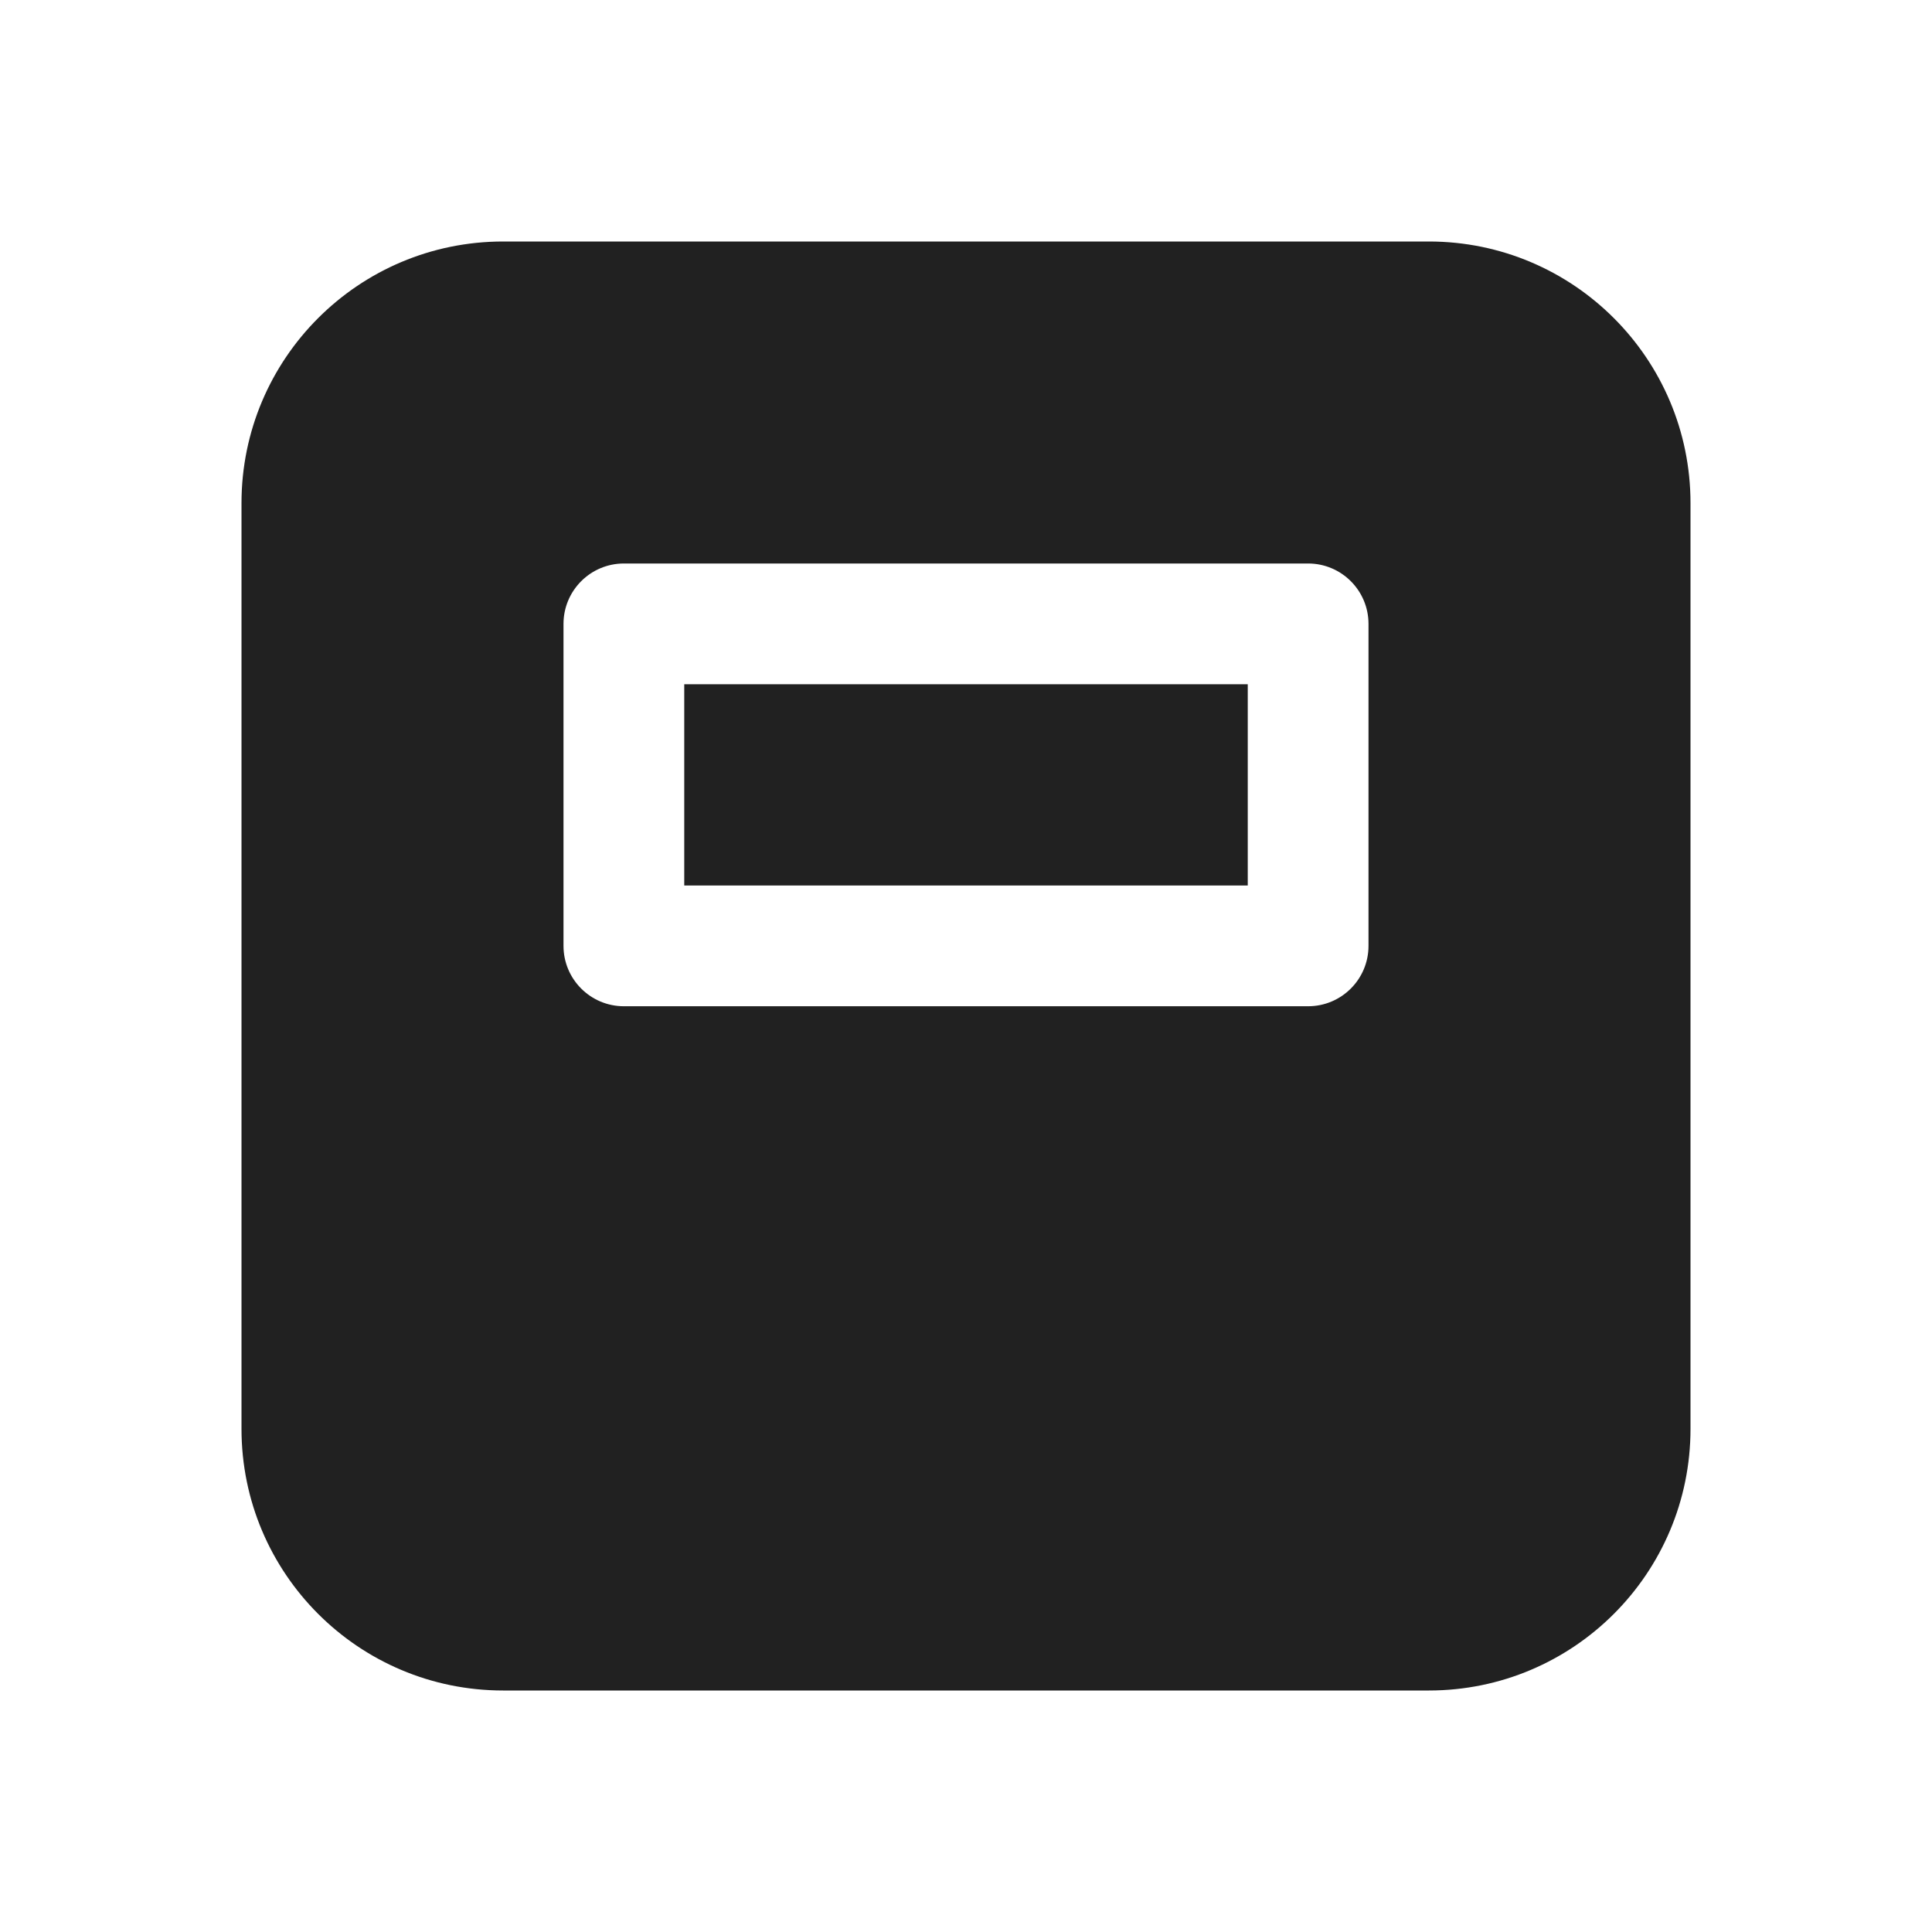
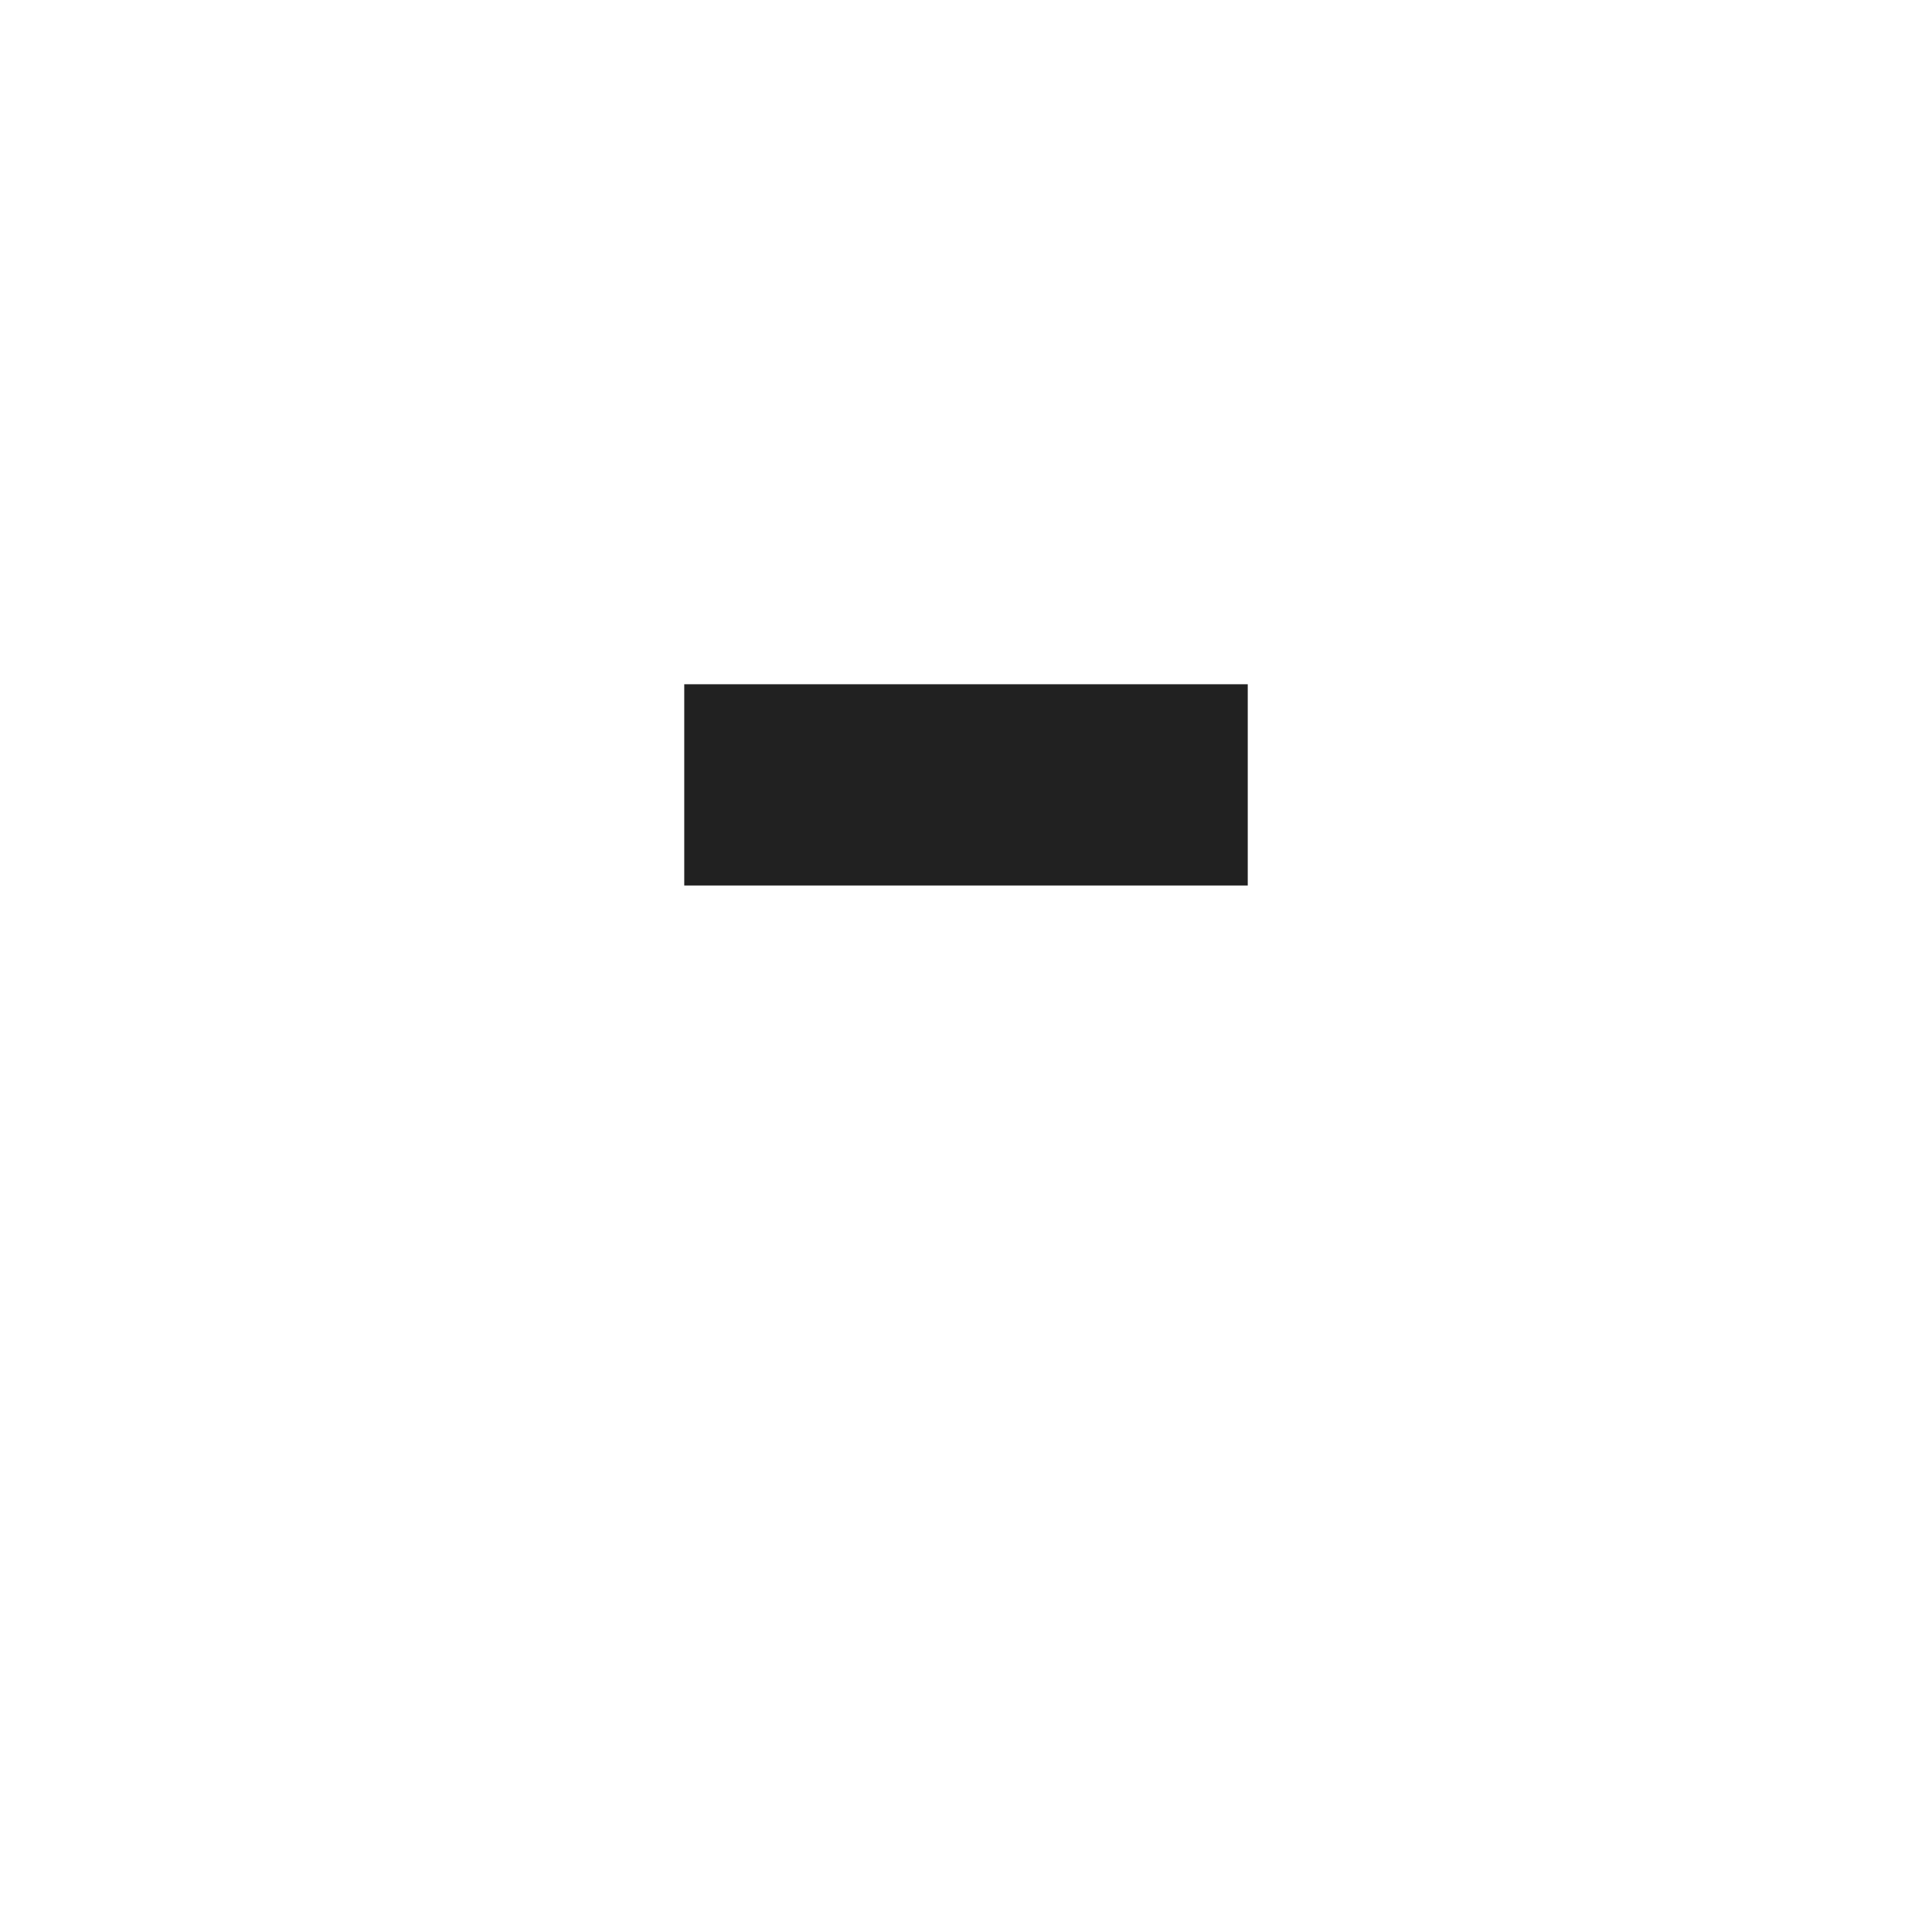
<svg xmlns="http://www.w3.org/2000/svg" width="800px" height="800px" viewBox="0 0 24 24" fill="none">
  <path d="M8.5 11V8.5H15.5V11H8.5Z" fill="#212121" />
-   <path d="M17.75 21C19.545 21 21 19.545 21 17.75V6.25C21 4.455 19.545 3 17.75 3H6.25C4.455 3 3 4.455 3 6.25V17.75C3 19.545 4.455 21 6.25 21H17.75ZM7.75 7H16.25C16.664 7 17 7.336 17 7.75V11.75C17 12.164 16.664 12.5 16.25 12.5H7.75C7.336 12.5 7 12.164 7 11.75V7.75C7 7.336 7.336 7 7.75 7Z" fill="#212121" />
</svg>